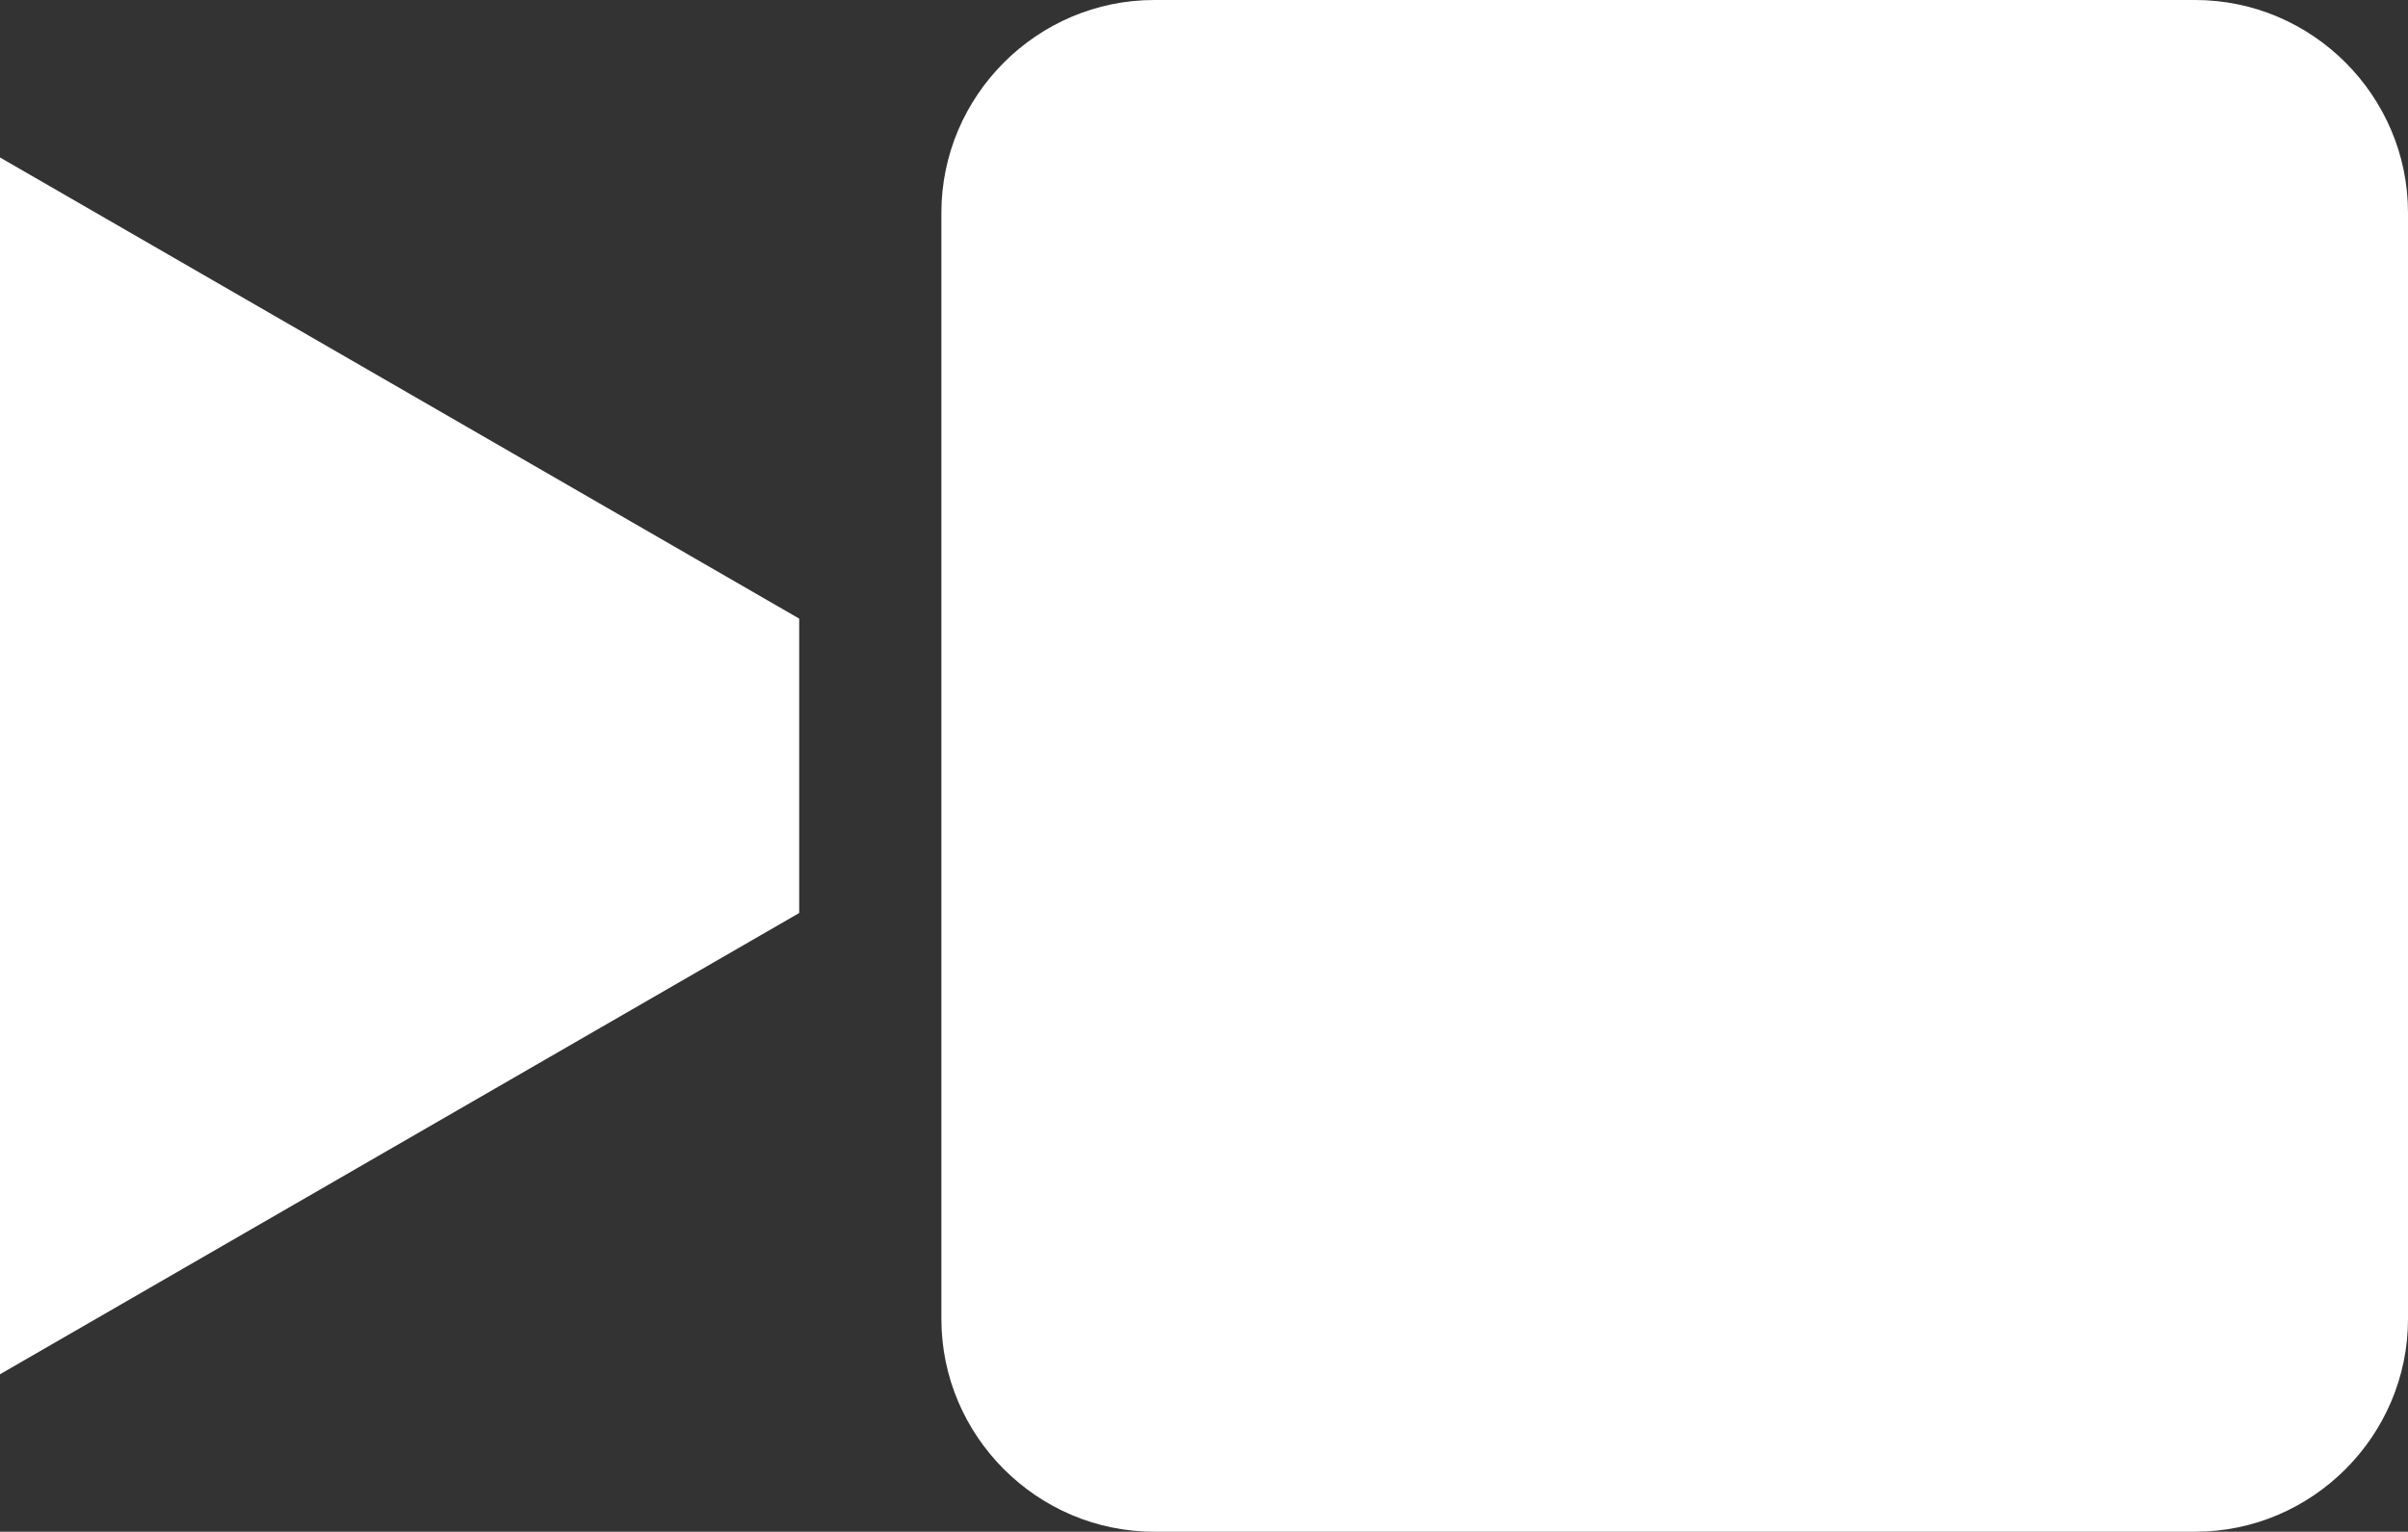
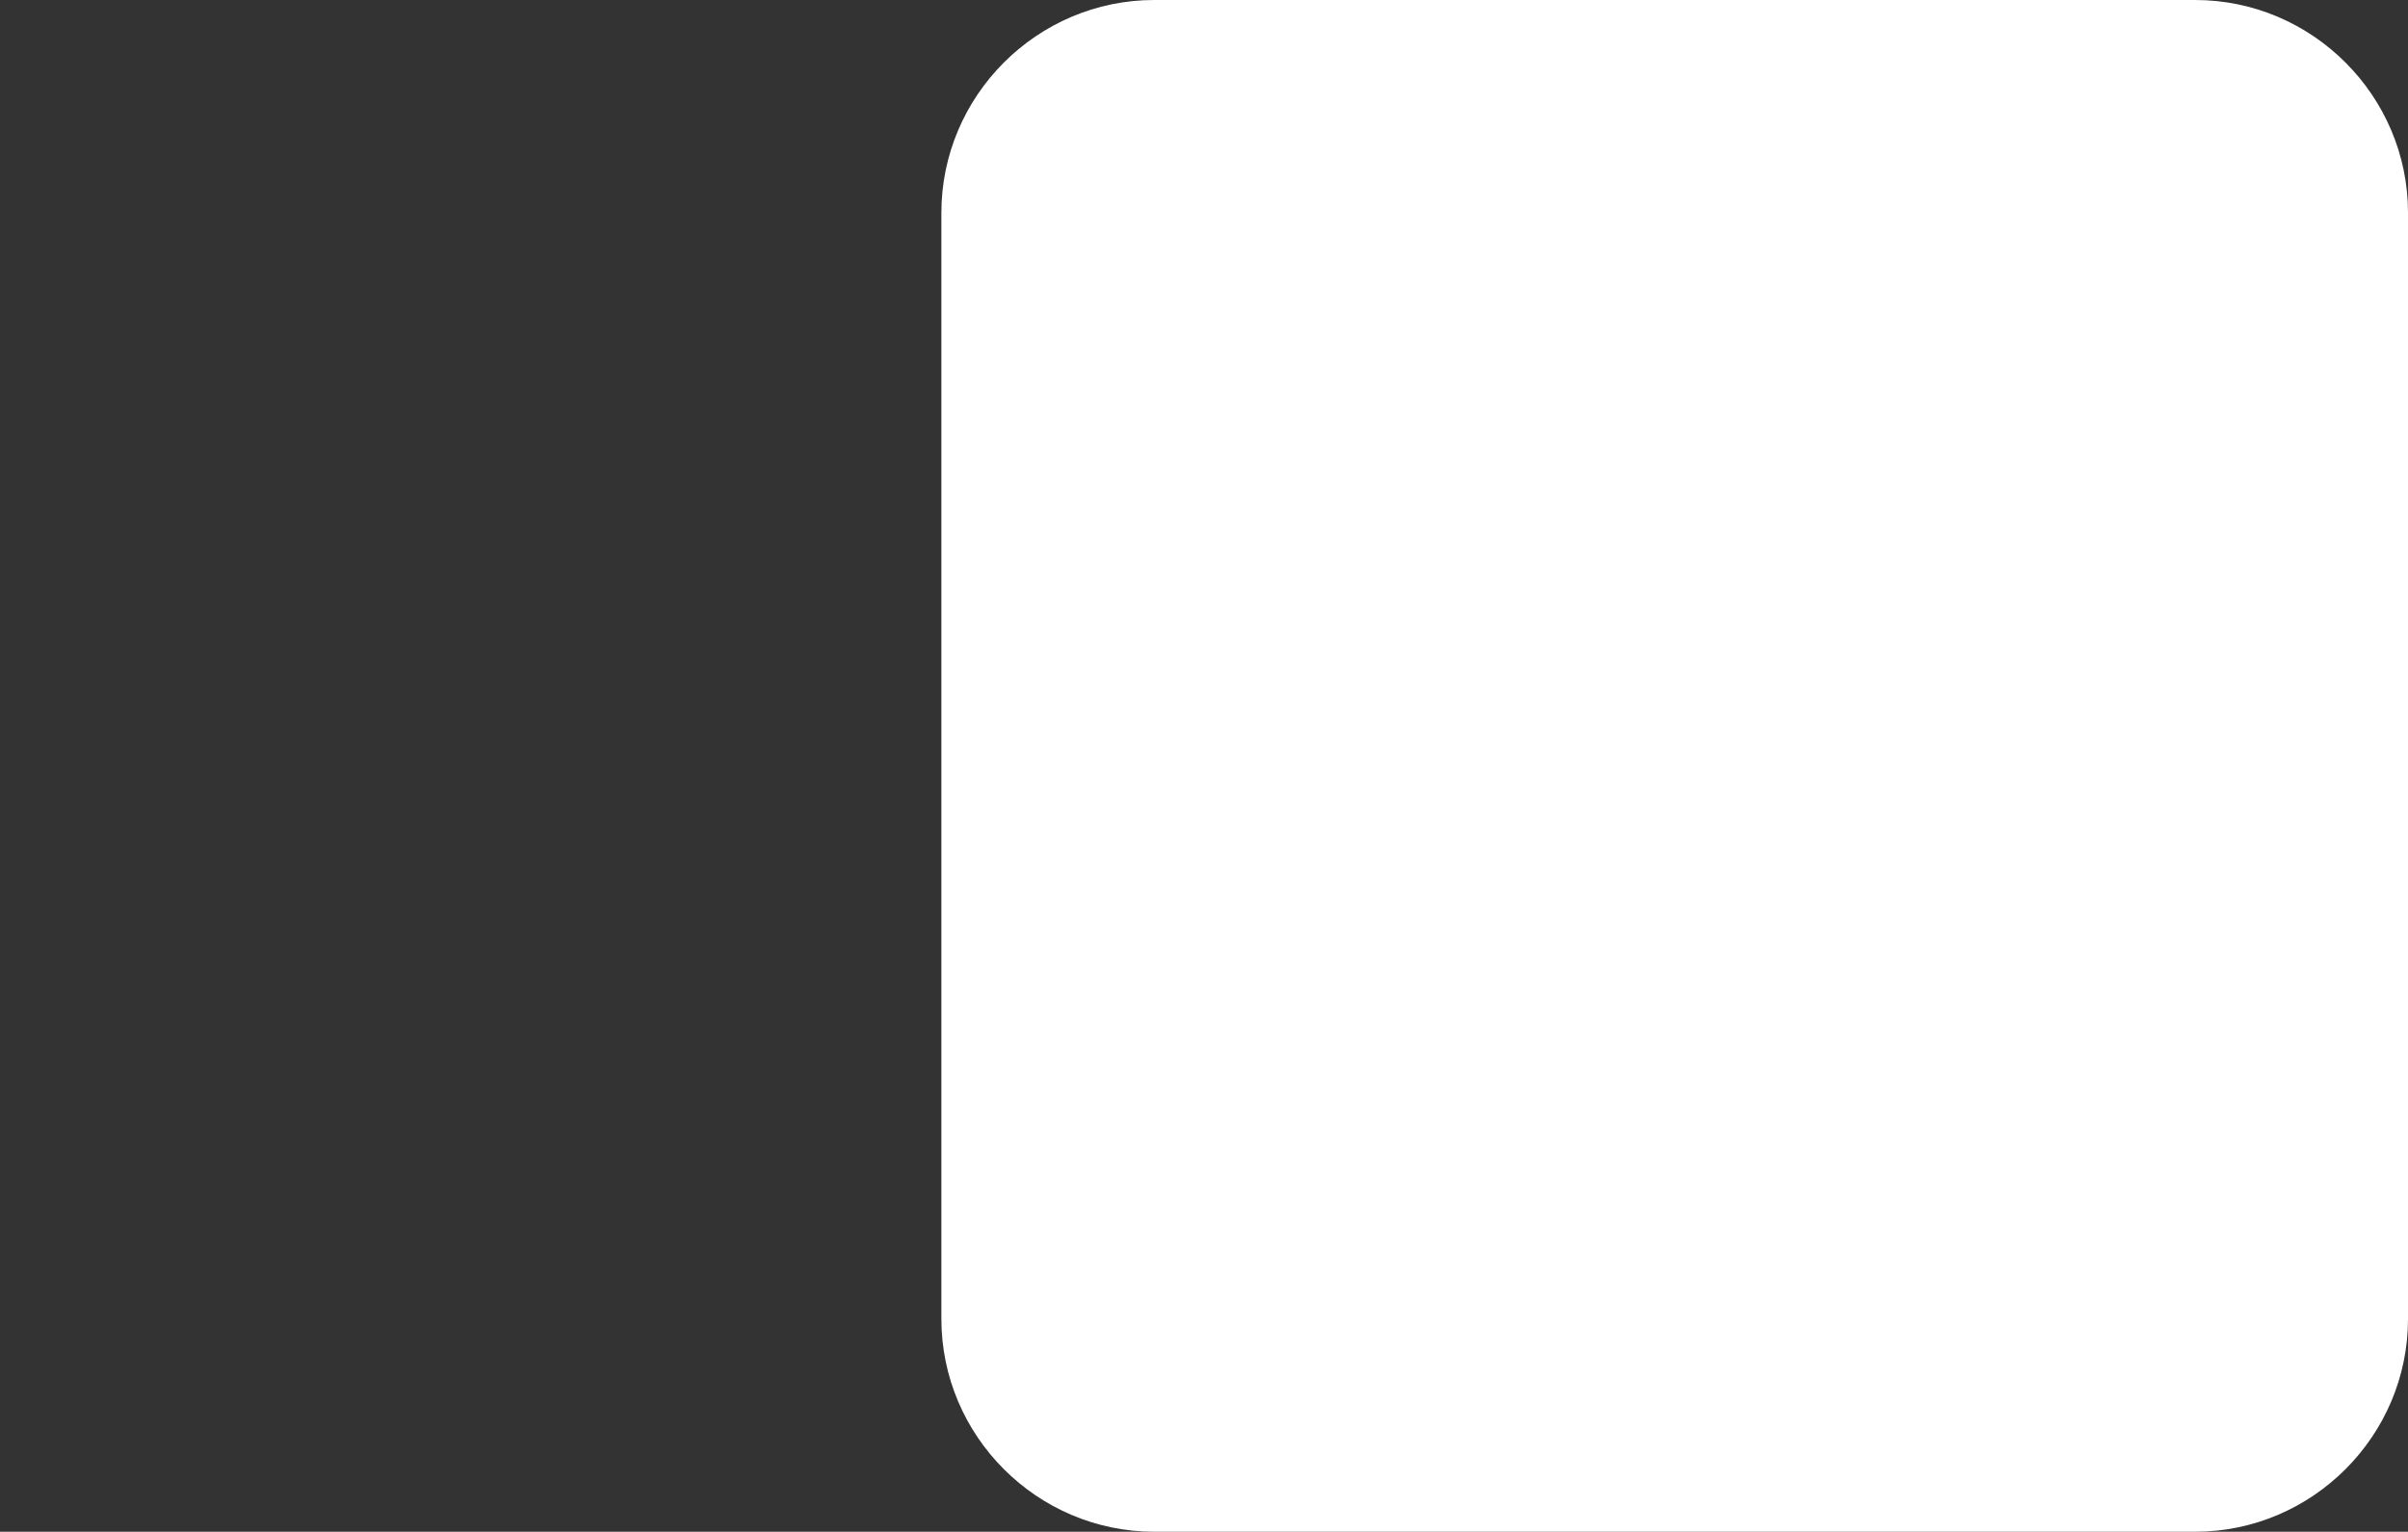
<svg xmlns="http://www.w3.org/2000/svg" version="1.1" id="Layer_1" x="0px" y="0px" width="22.625px" height="14.396px" viewBox="0 0 22.625 14.396" enable-background="new 0 0 22.625 14.396" xml:space="preserve">
  <rect x="0" y="0" width="22.625" height="14.396" fill="#333333" stroke="none" />
  <g>
    <path fill="#FFFFFF" d="M8.845,2c0-1.1,0.9-2,2-2h9.78c1.1,0,2,0.9,2,2v10.396c0,1.1-0.9,2-2,2h-9.78c-1.1,0-2-0.9-2-2V2z" />
-     <polygon fill="#FFFFFF" points="0,12.916 7.509,8.581 7.509,5.814 0,1.48  " />
  </g>
</svg>